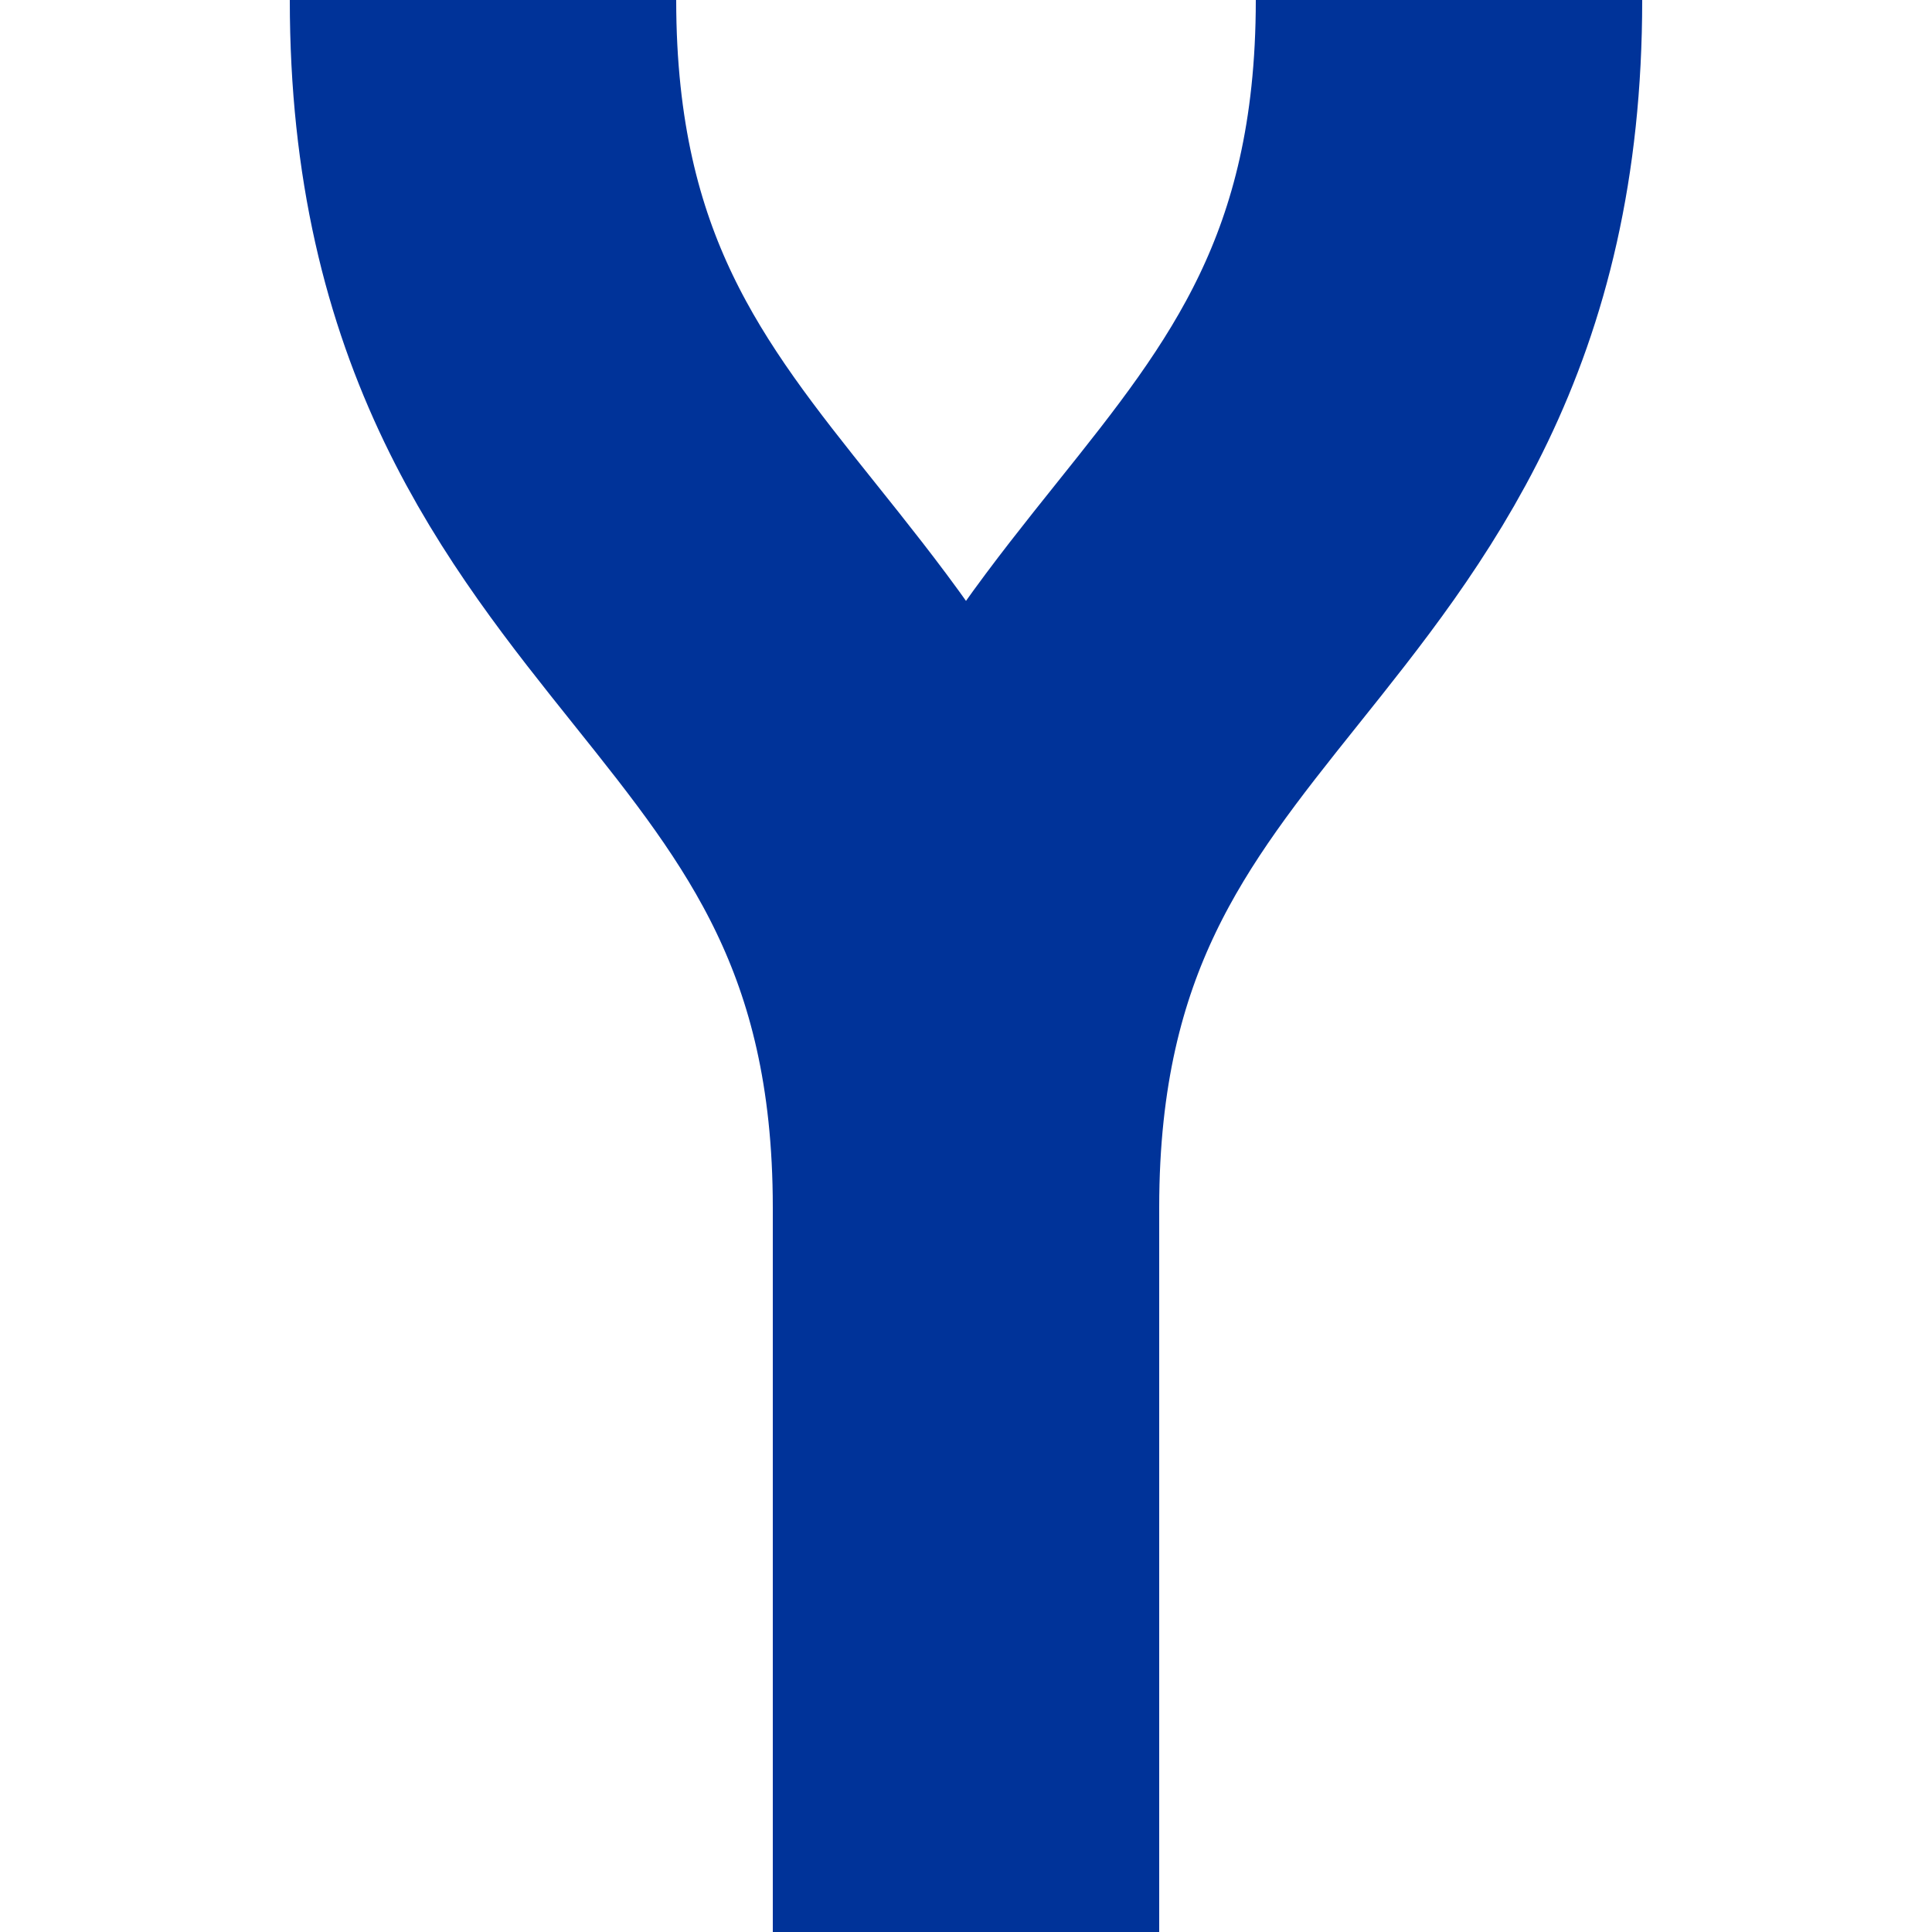
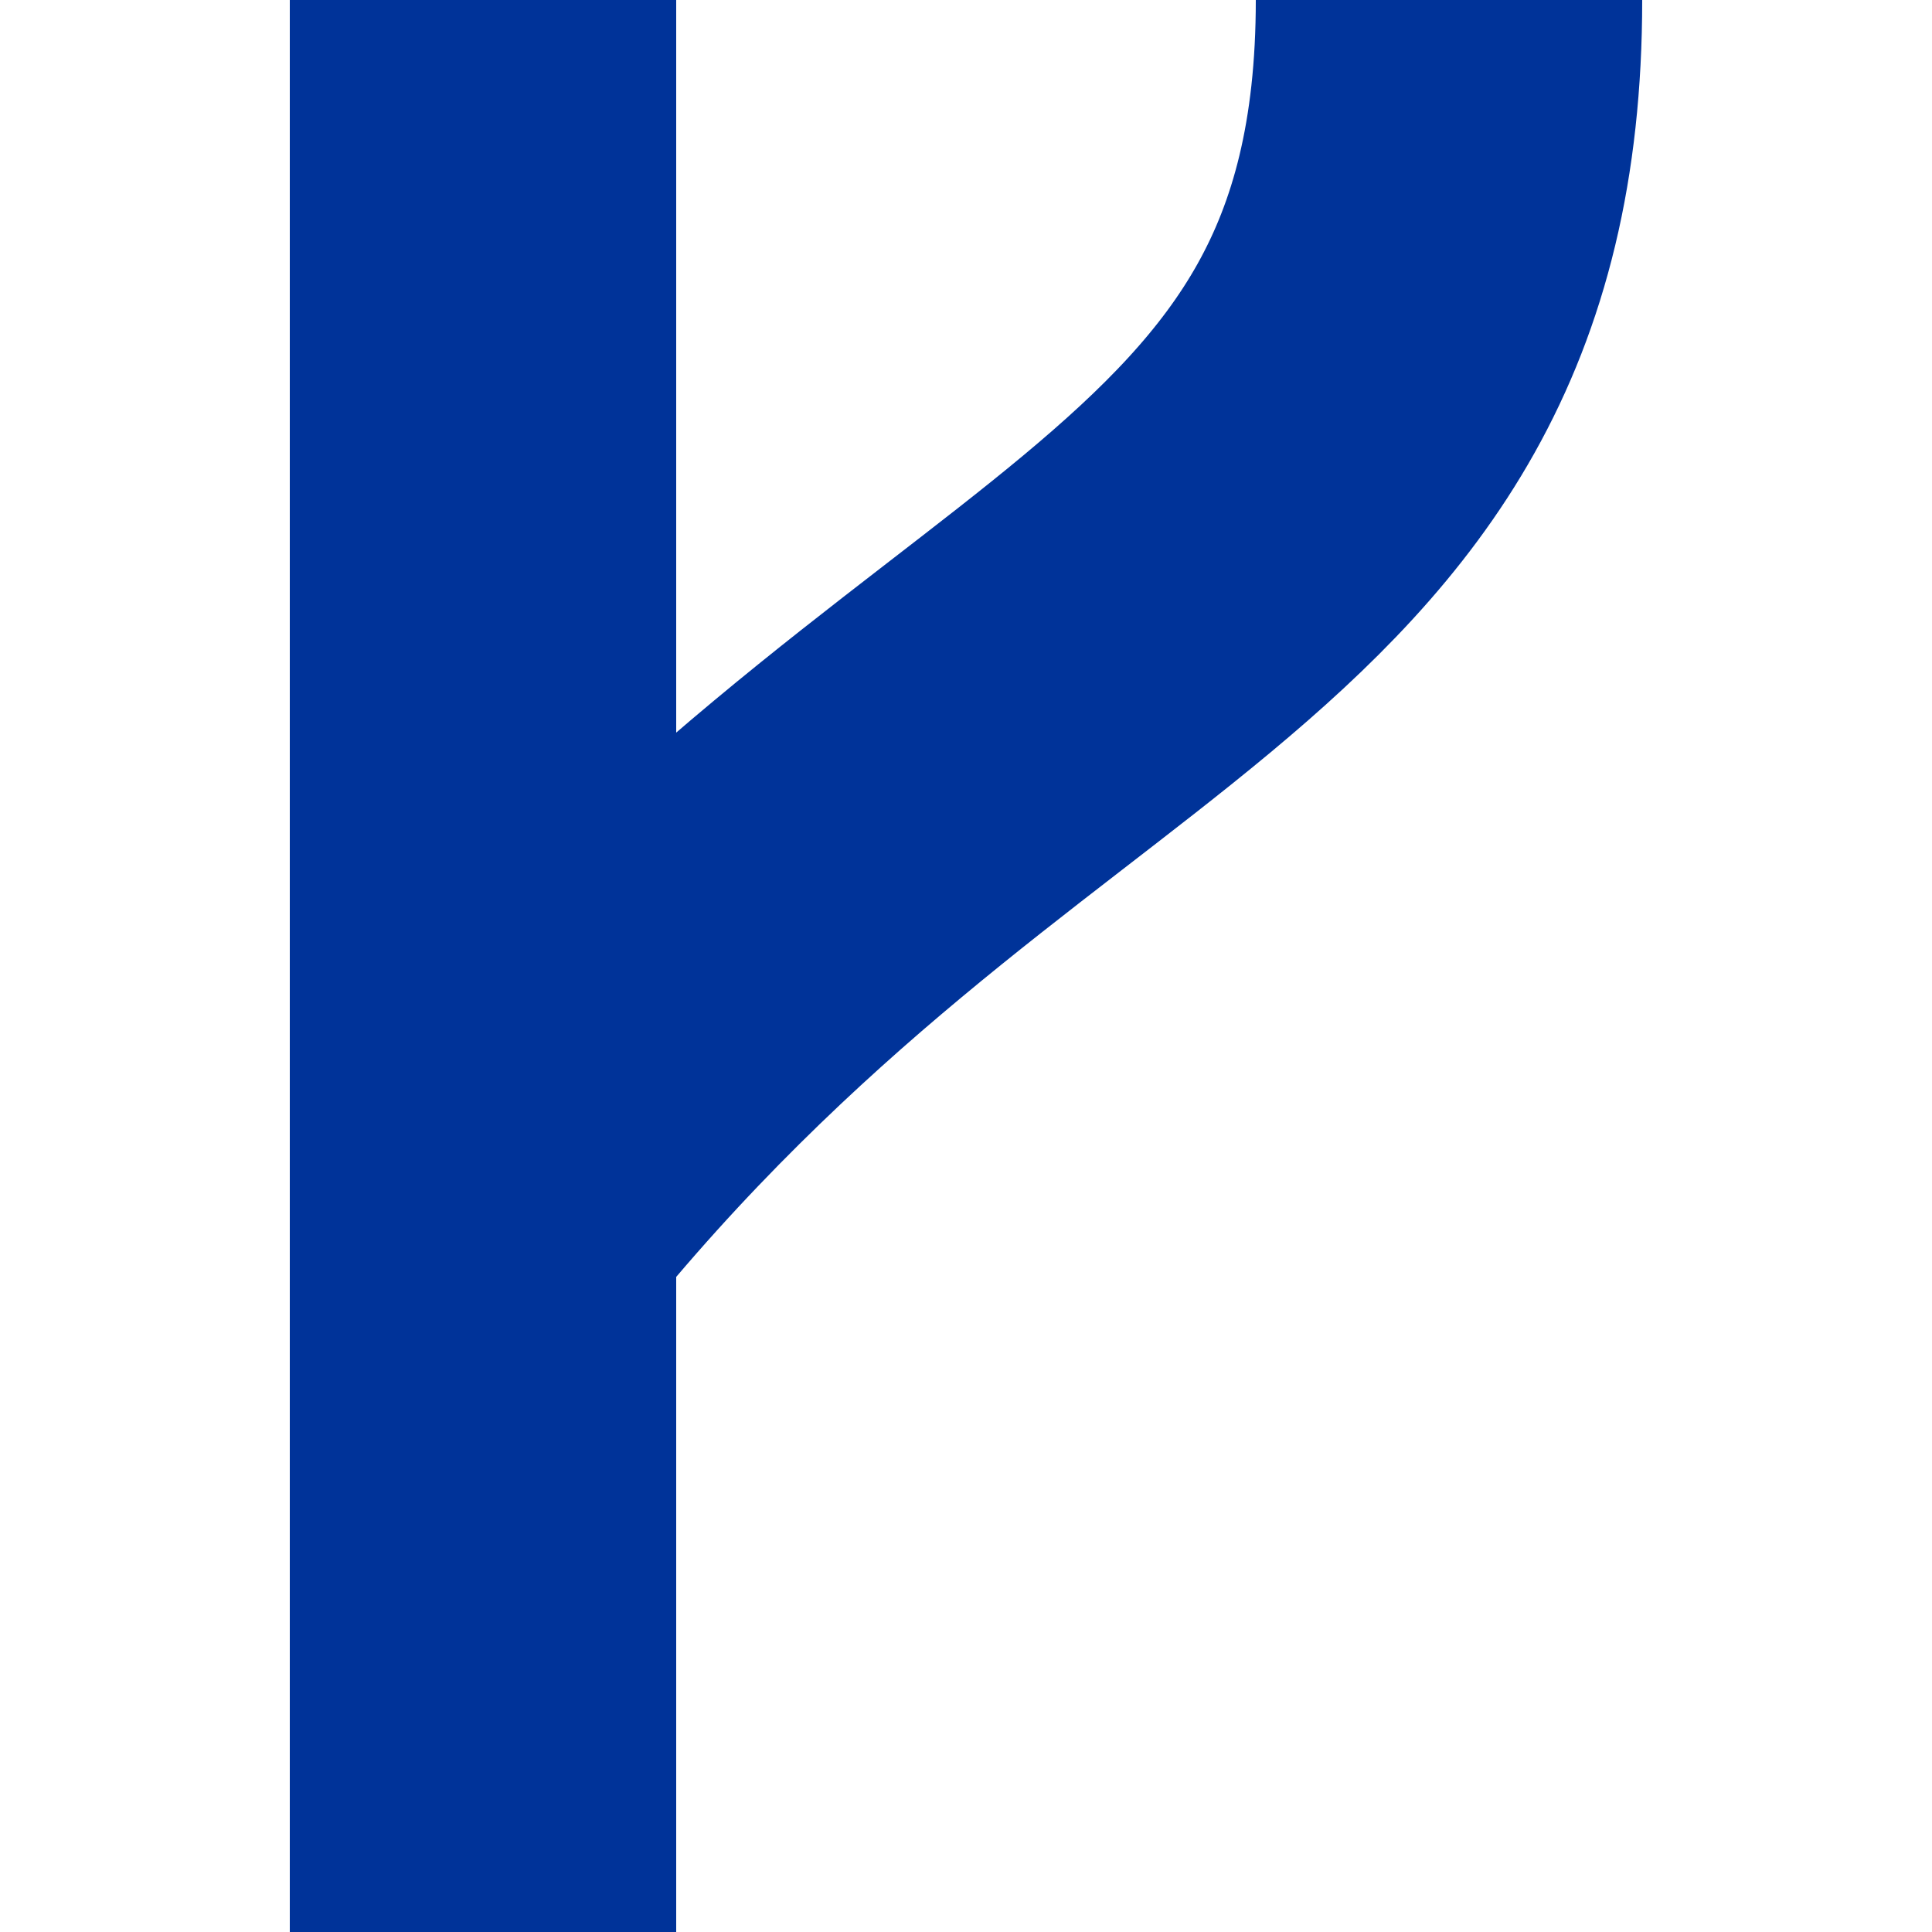
<svg xmlns="http://www.w3.org/2000/svg" width="500" height="500">
  <title>uSPLe.G</title>
-   <path d="M 125,0 C 125,156.25 250,156.25 250,312.5 V 500 V 312.5 C 250,156.25 375,156.25 375,0" stroke="#003399" stroke-width="100" fill="none" />
+   <path d="M 125,0 V 500 V 312.5 C 250,156.25 375,156.25 375,0" stroke="#003399" stroke-width="100" fill="none" />
</svg>